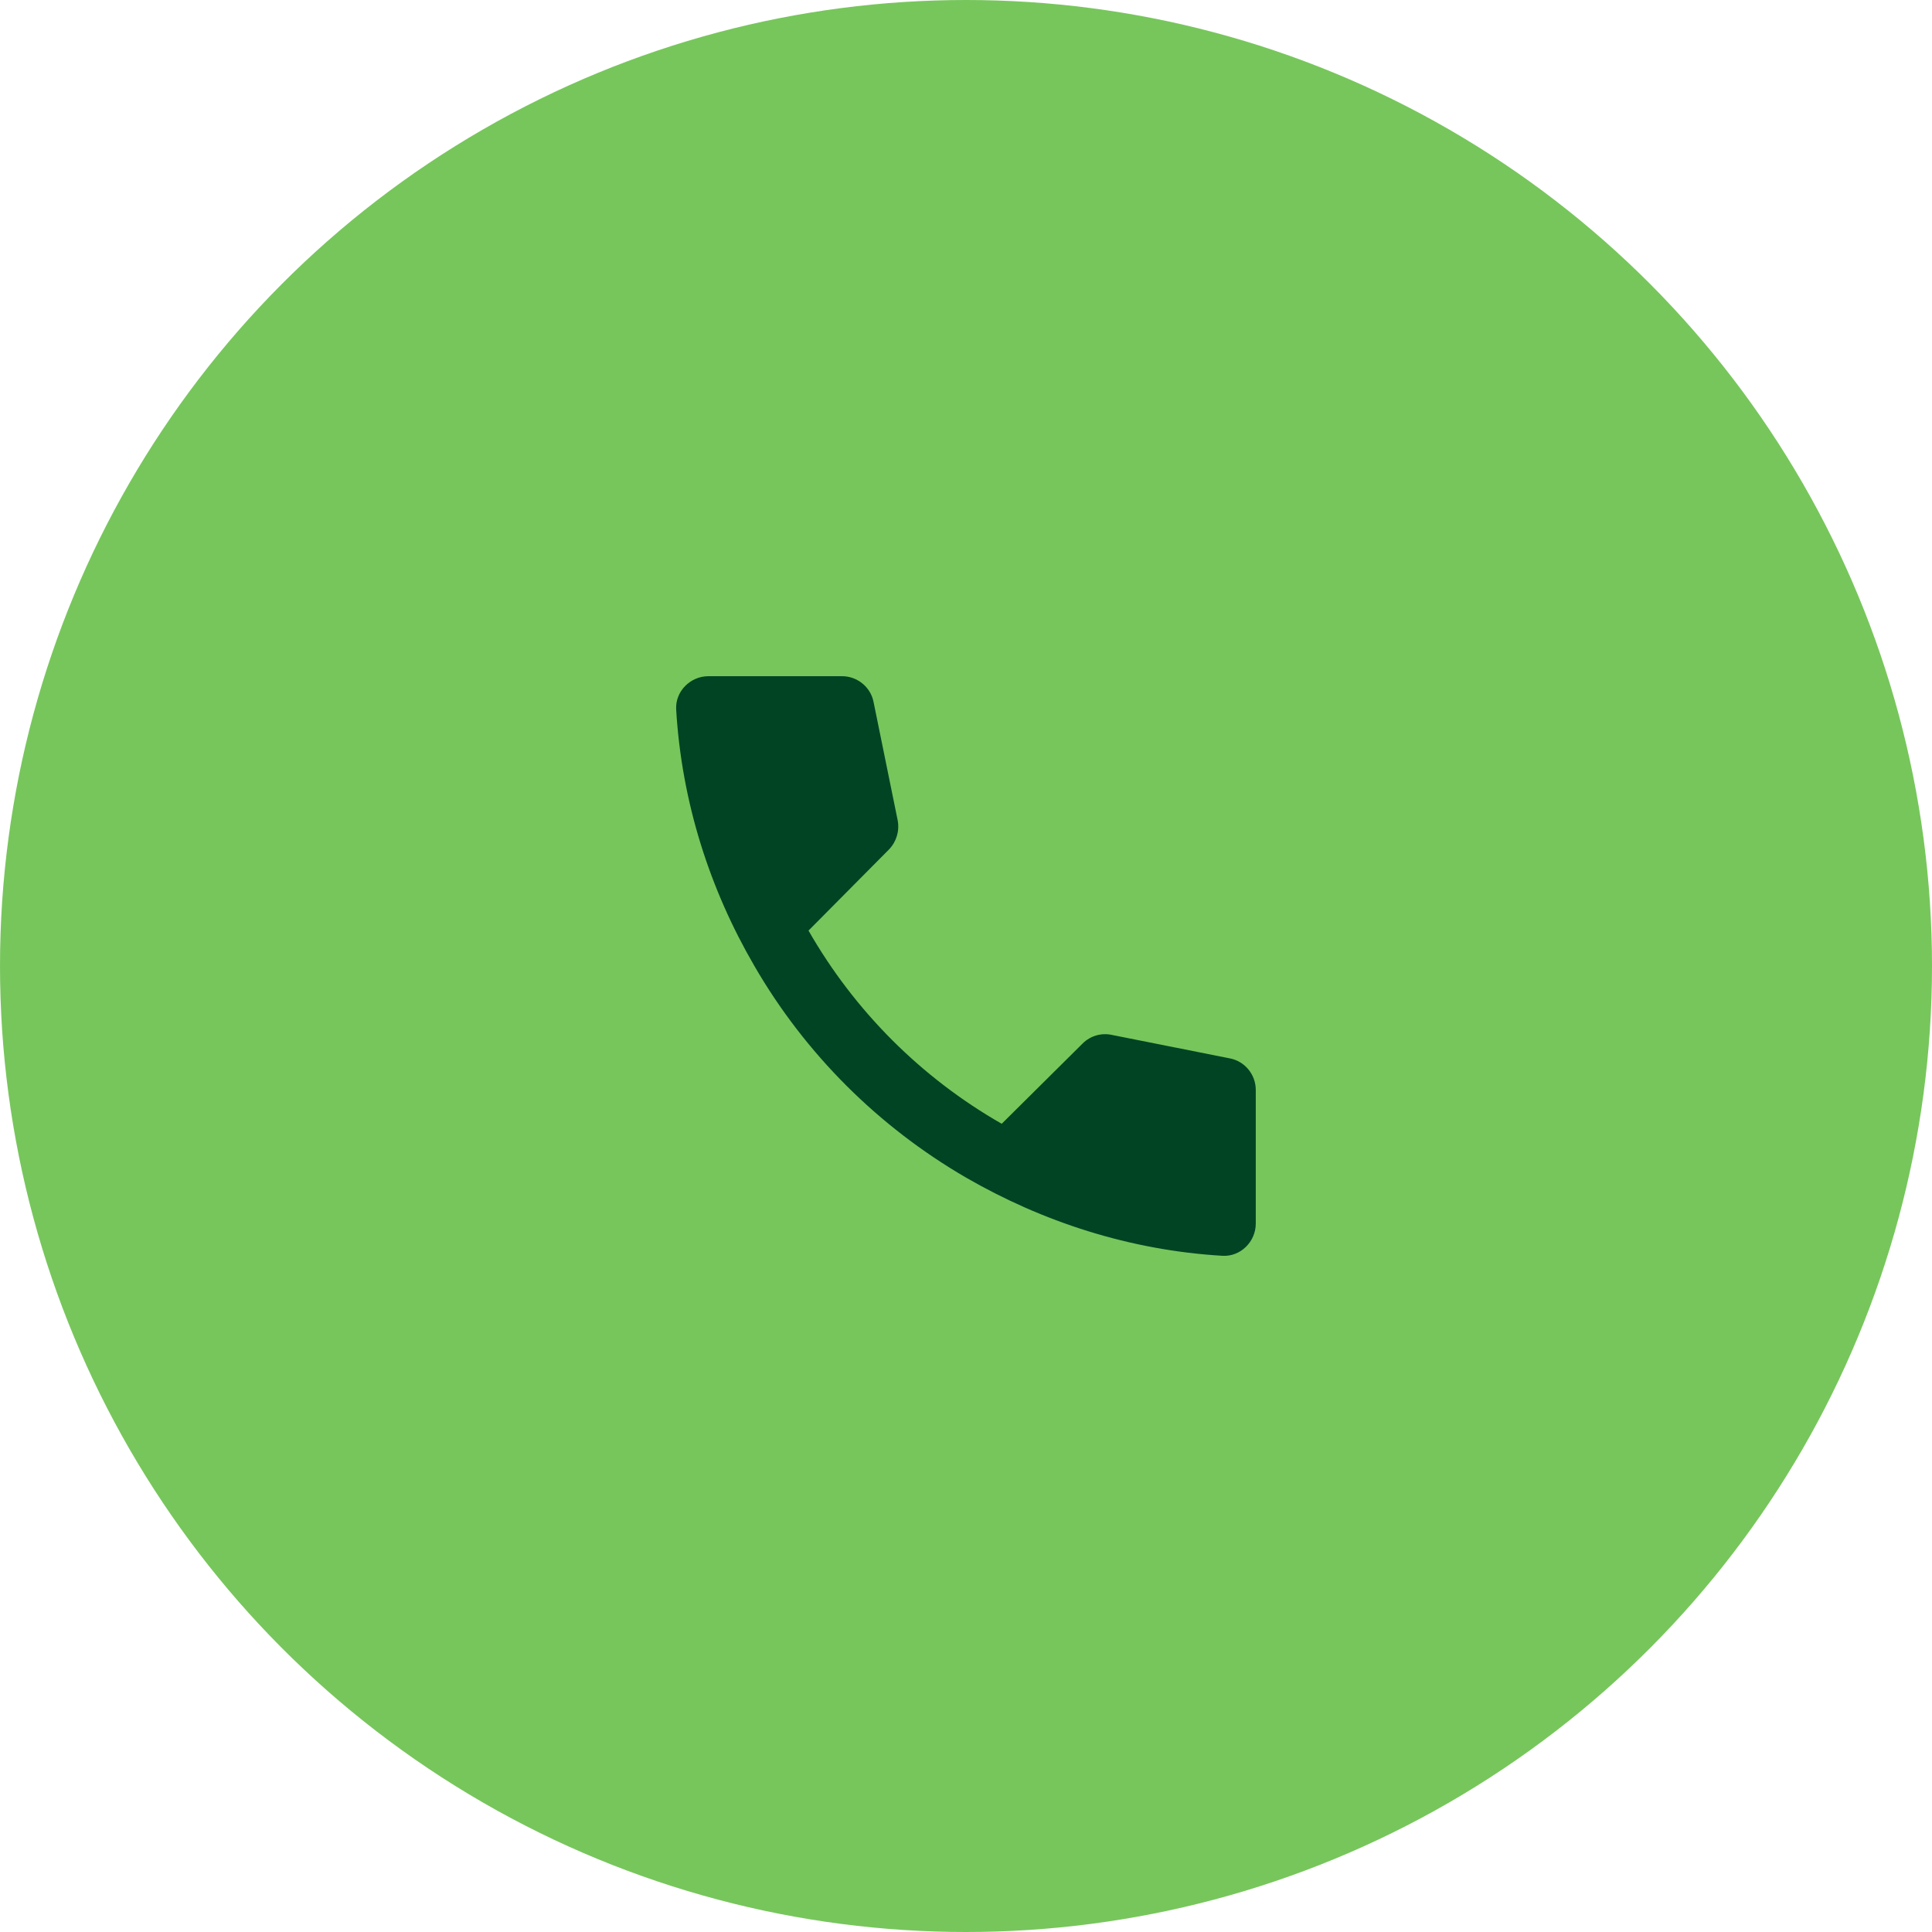
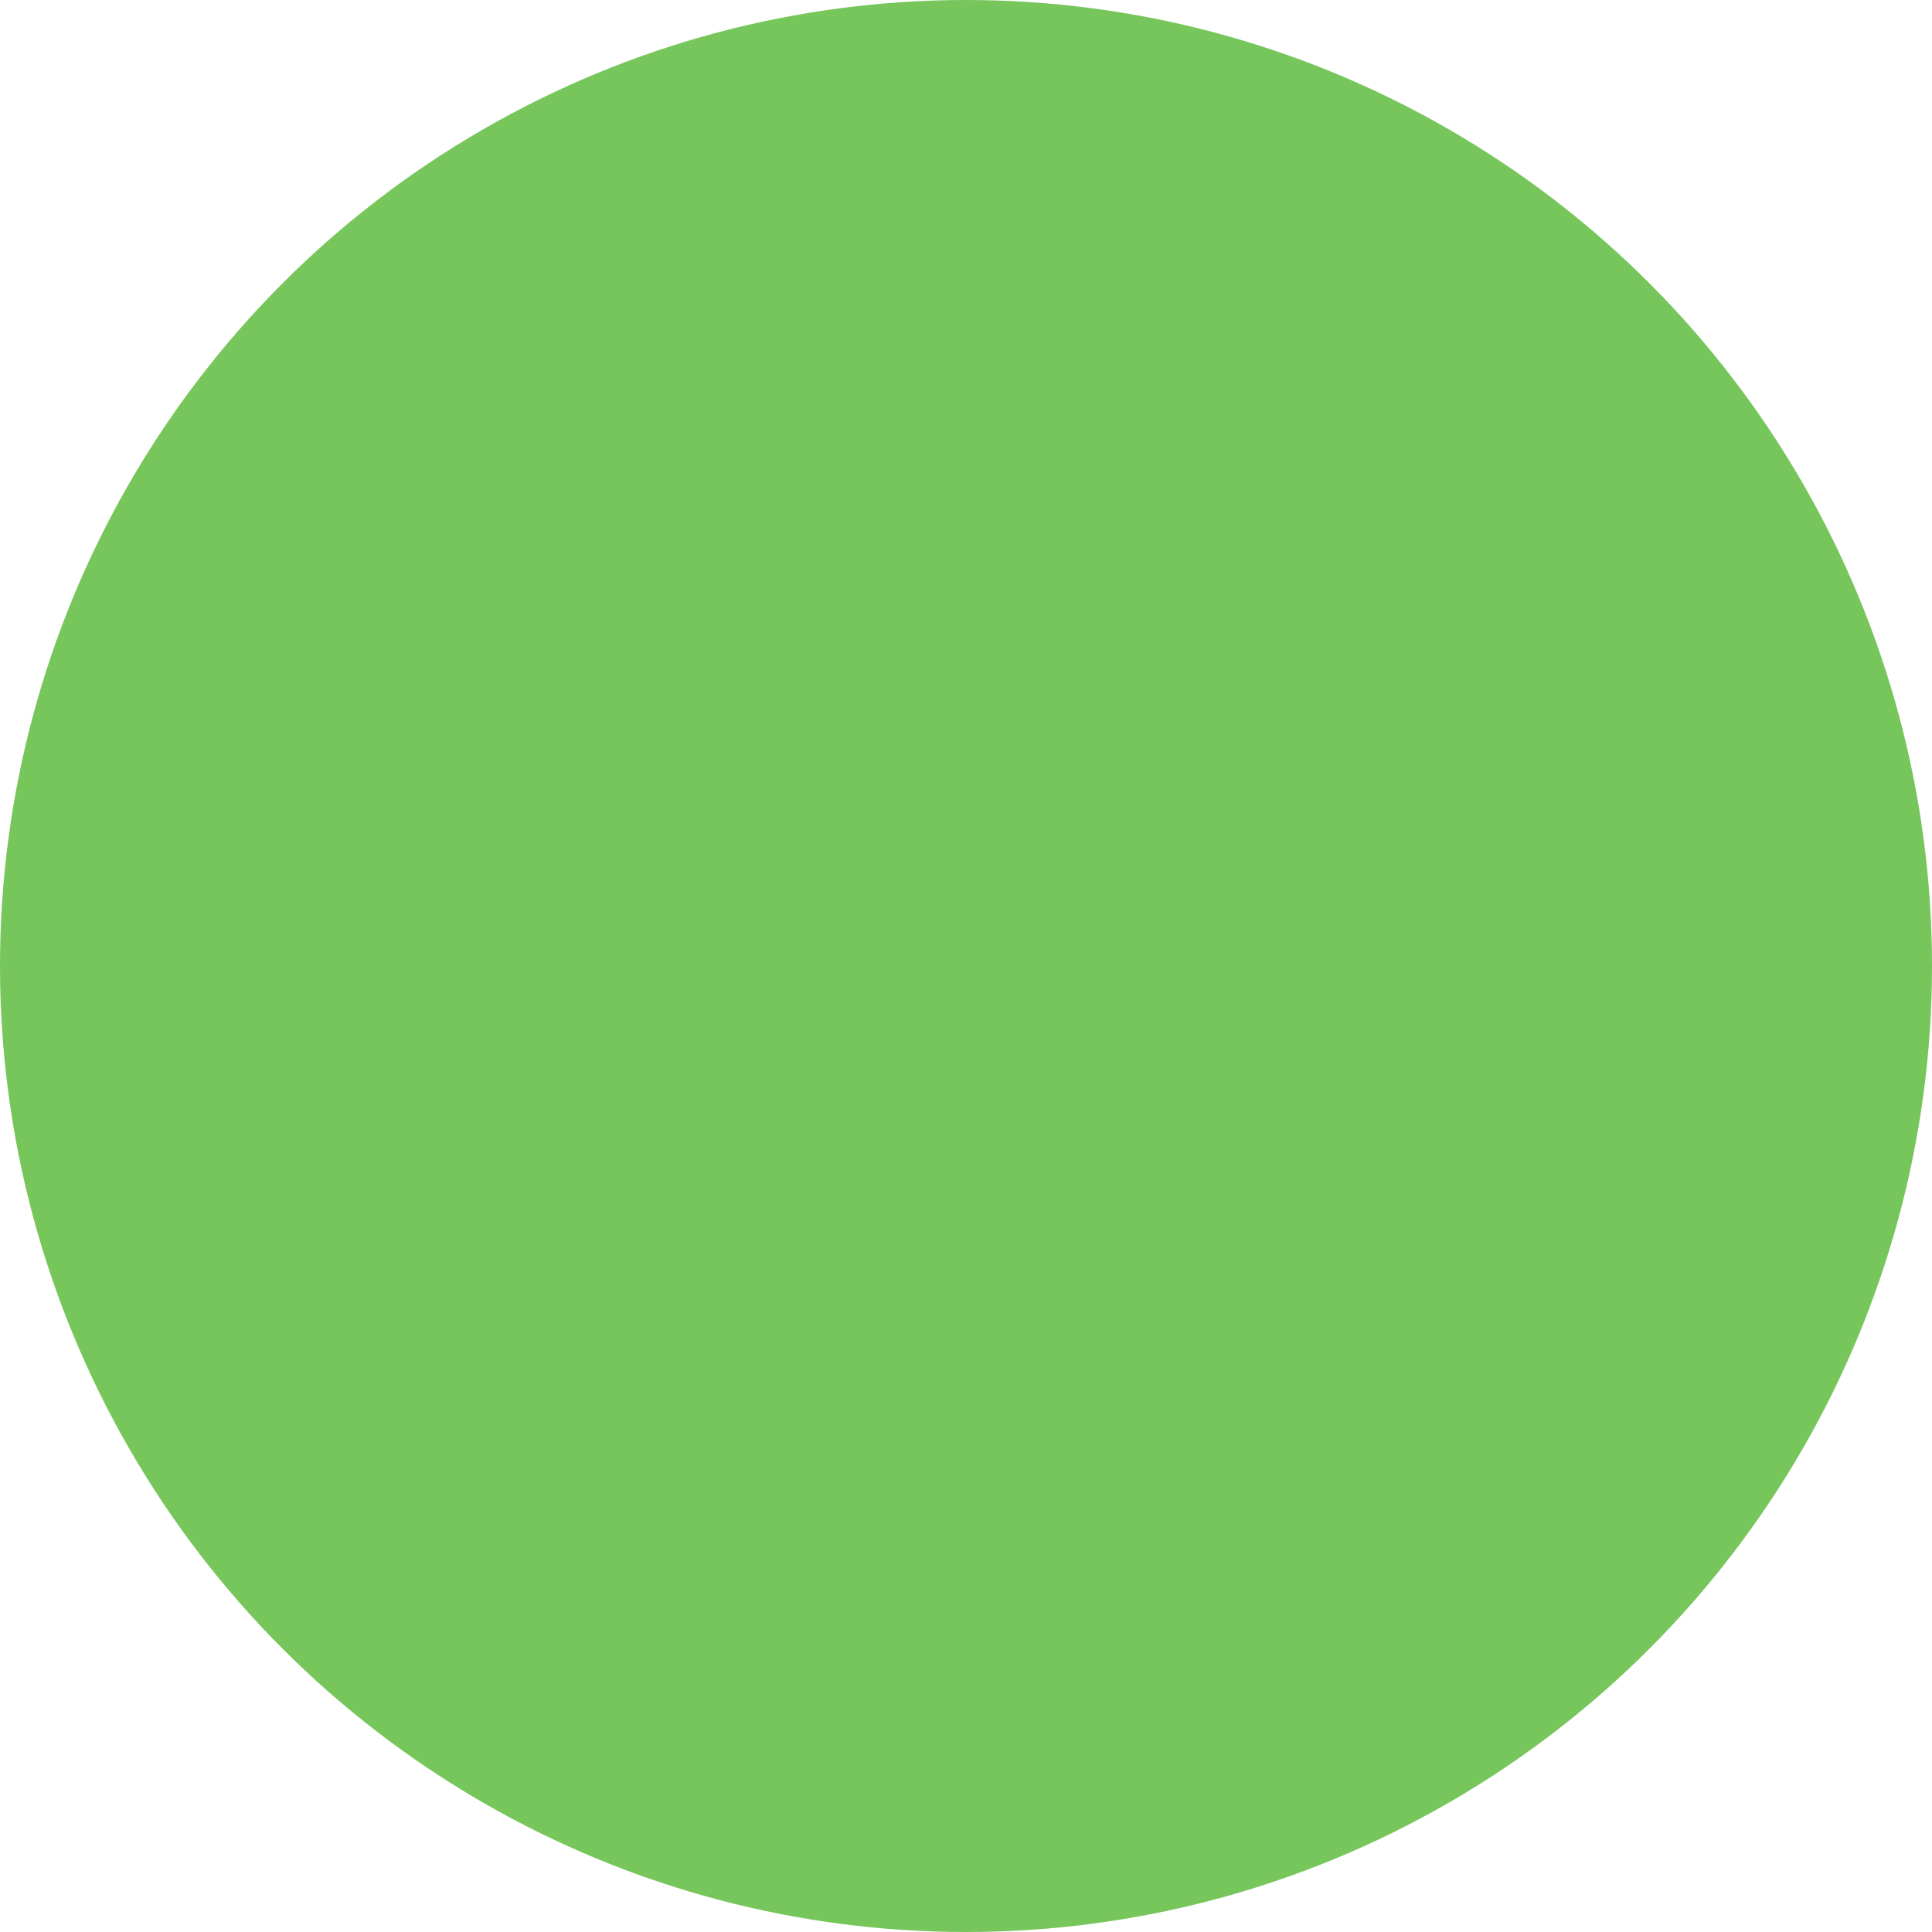
<svg xmlns="http://www.w3.org/2000/svg" width="60" height="60" viewBox="0 0 60 60" fill="none">
  <circle cx="30" cy="30" r="30" fill="#77C65C" />
  <mask id="mask0_9_399" style="mask-type:alpha" maskUnits="userSpaceOnUse" x="18" y="18" width="24" height="24">
-     <rect x="18" y="18" width="24" height="24" fill="white" />
-   </mask>
+     </mask>
  <g mask="url(#mask0_9_399)">
    <path d="M31.109 34.9C28.609 33.47 26.539 31.4 25.109 28.9L27.609 26.38C27.839 26.14 27.939 25.81 27.879 25.48L27.129 21.8C27.039 21.34 26.629 21 26.149 21H21.999C21.439 21 20.969 21.47 20.999 22.03C21.169 24.92 22.049 27.63 23.429 30C25.009 32.73 27.279 34.99 29.999 36.57C32.369 37.94 35.079 38.83 37.969 39C38.529 39.03 38.999 38.56 38.999 38V33.85C38.999 33.37 38.659 32.96 38.199 32.87L34.529 32.14C34.37 32.105 34.204 32.111 34.047 32.156C33.889 32.202 33.746 32.285 33.629 32.4L31.109 34.9Z" fill="#004423" />
  </g>
</svg>